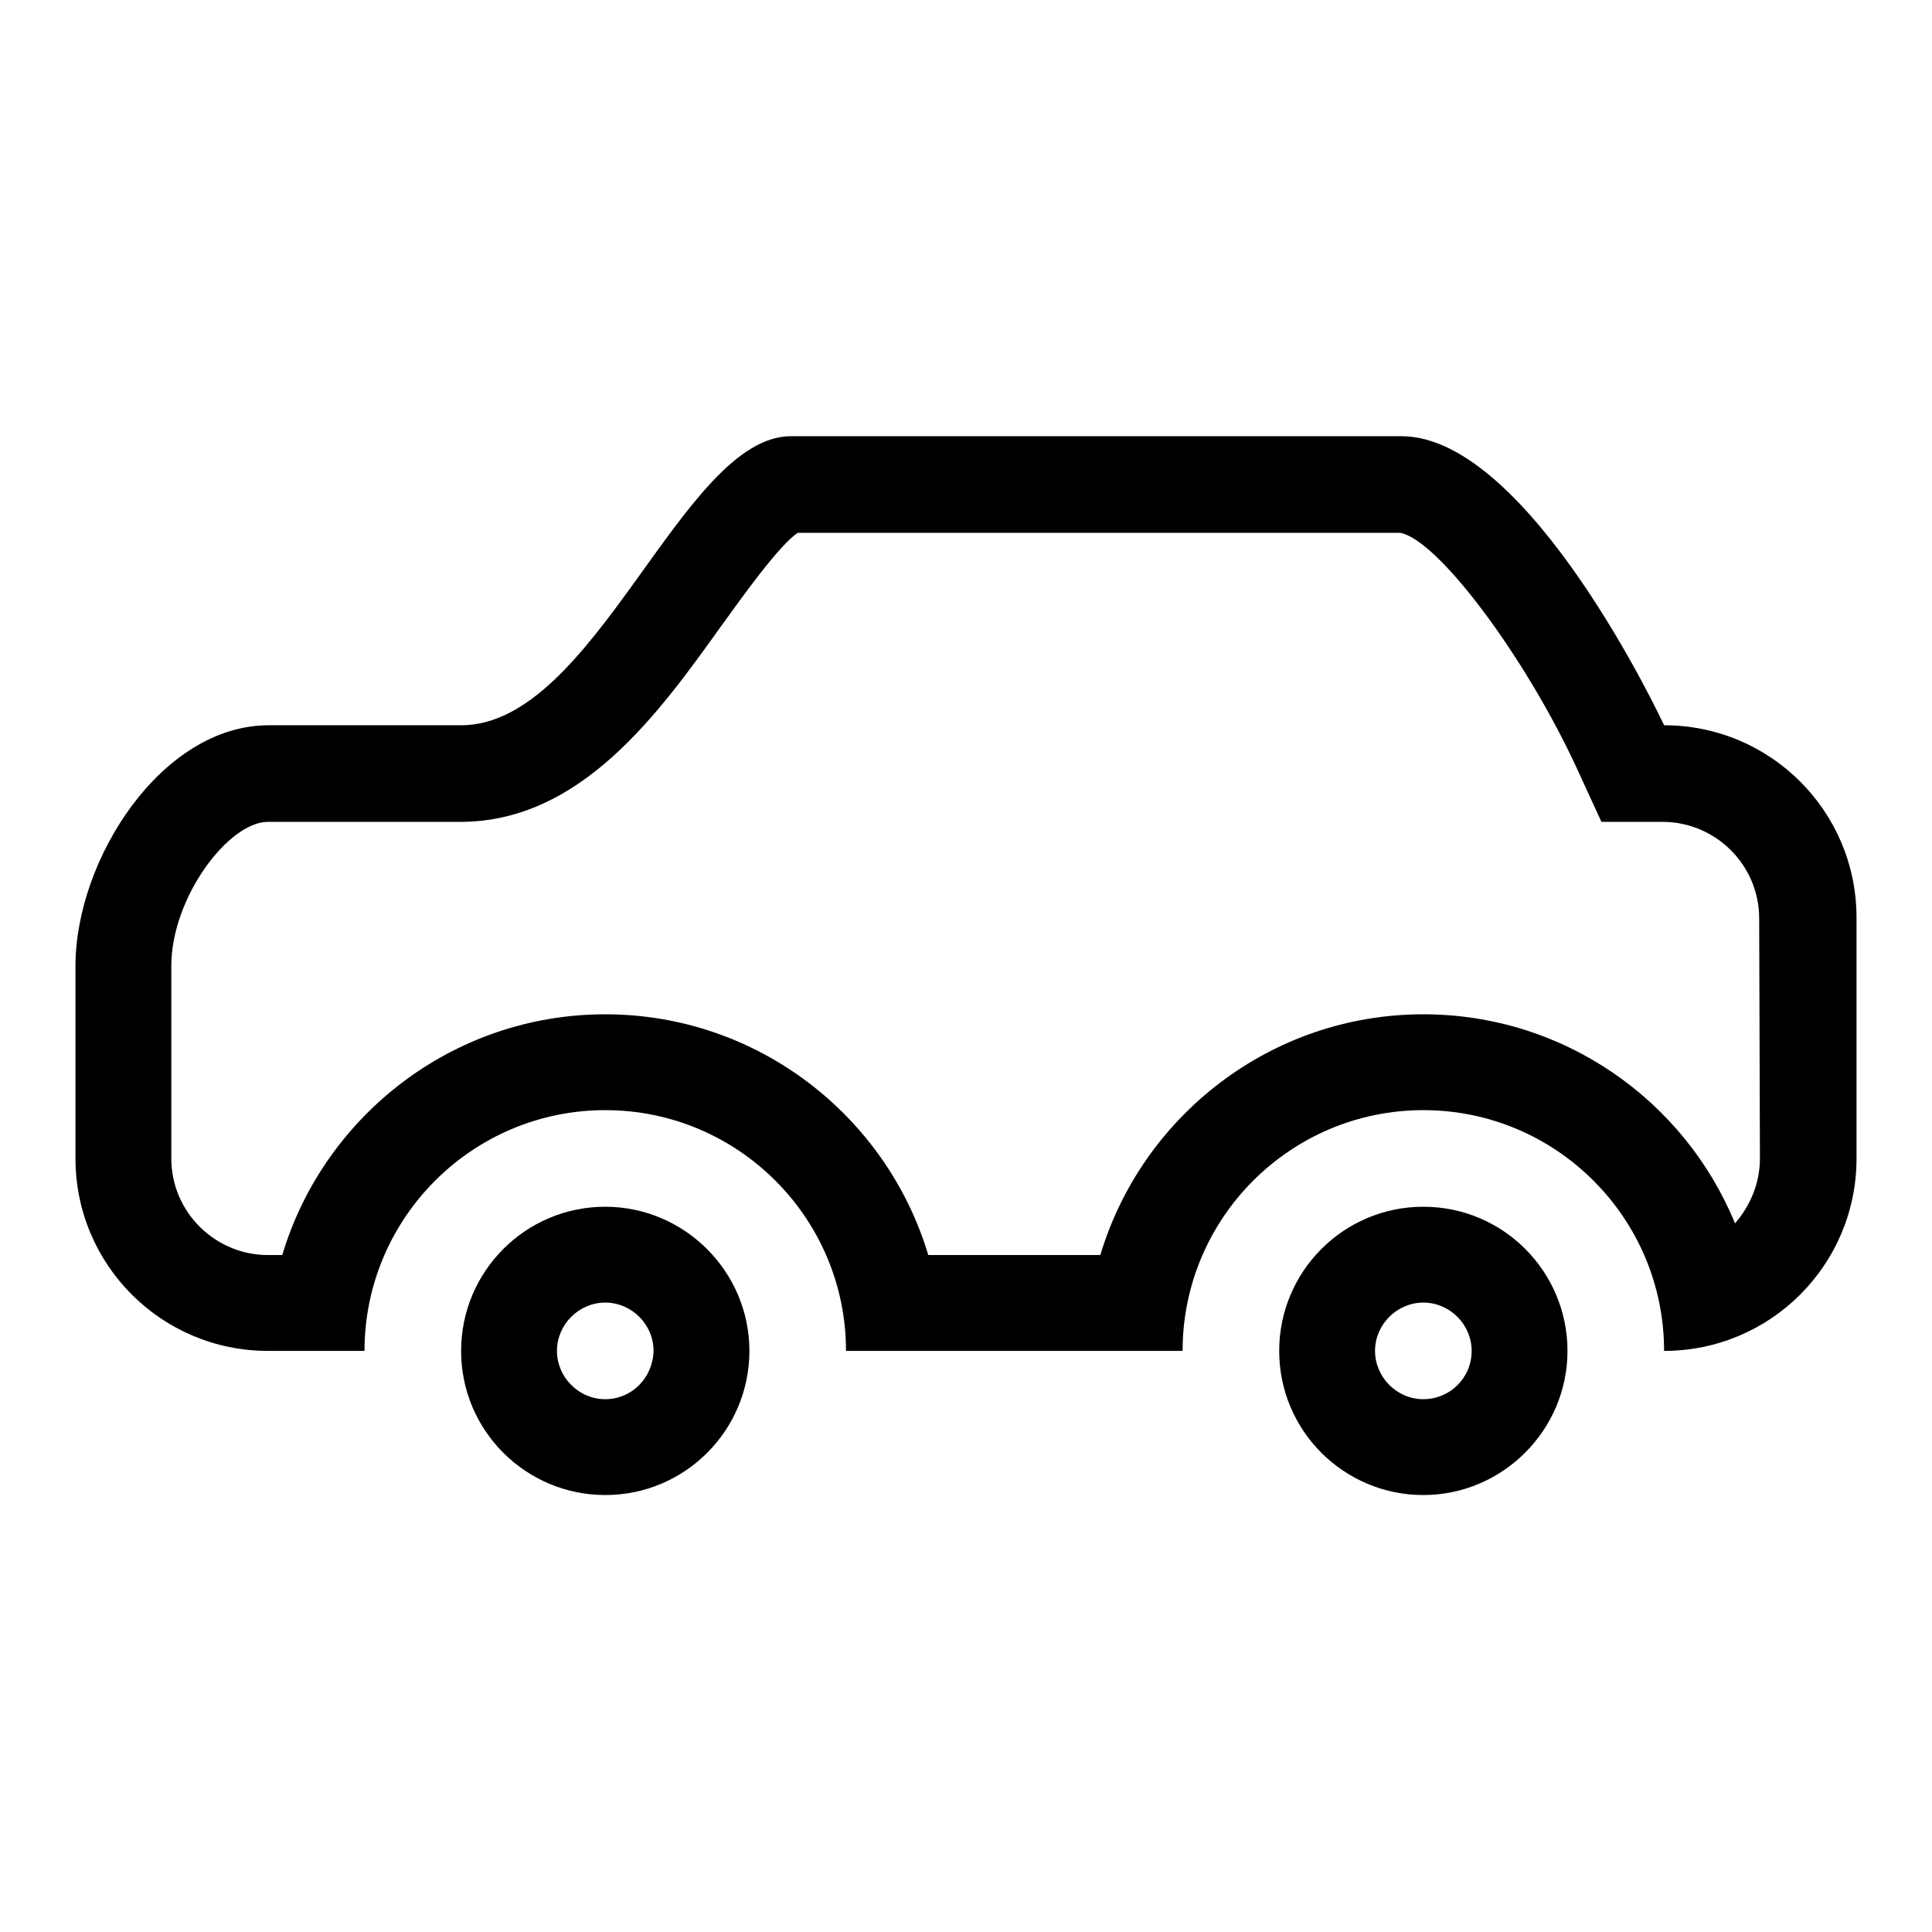
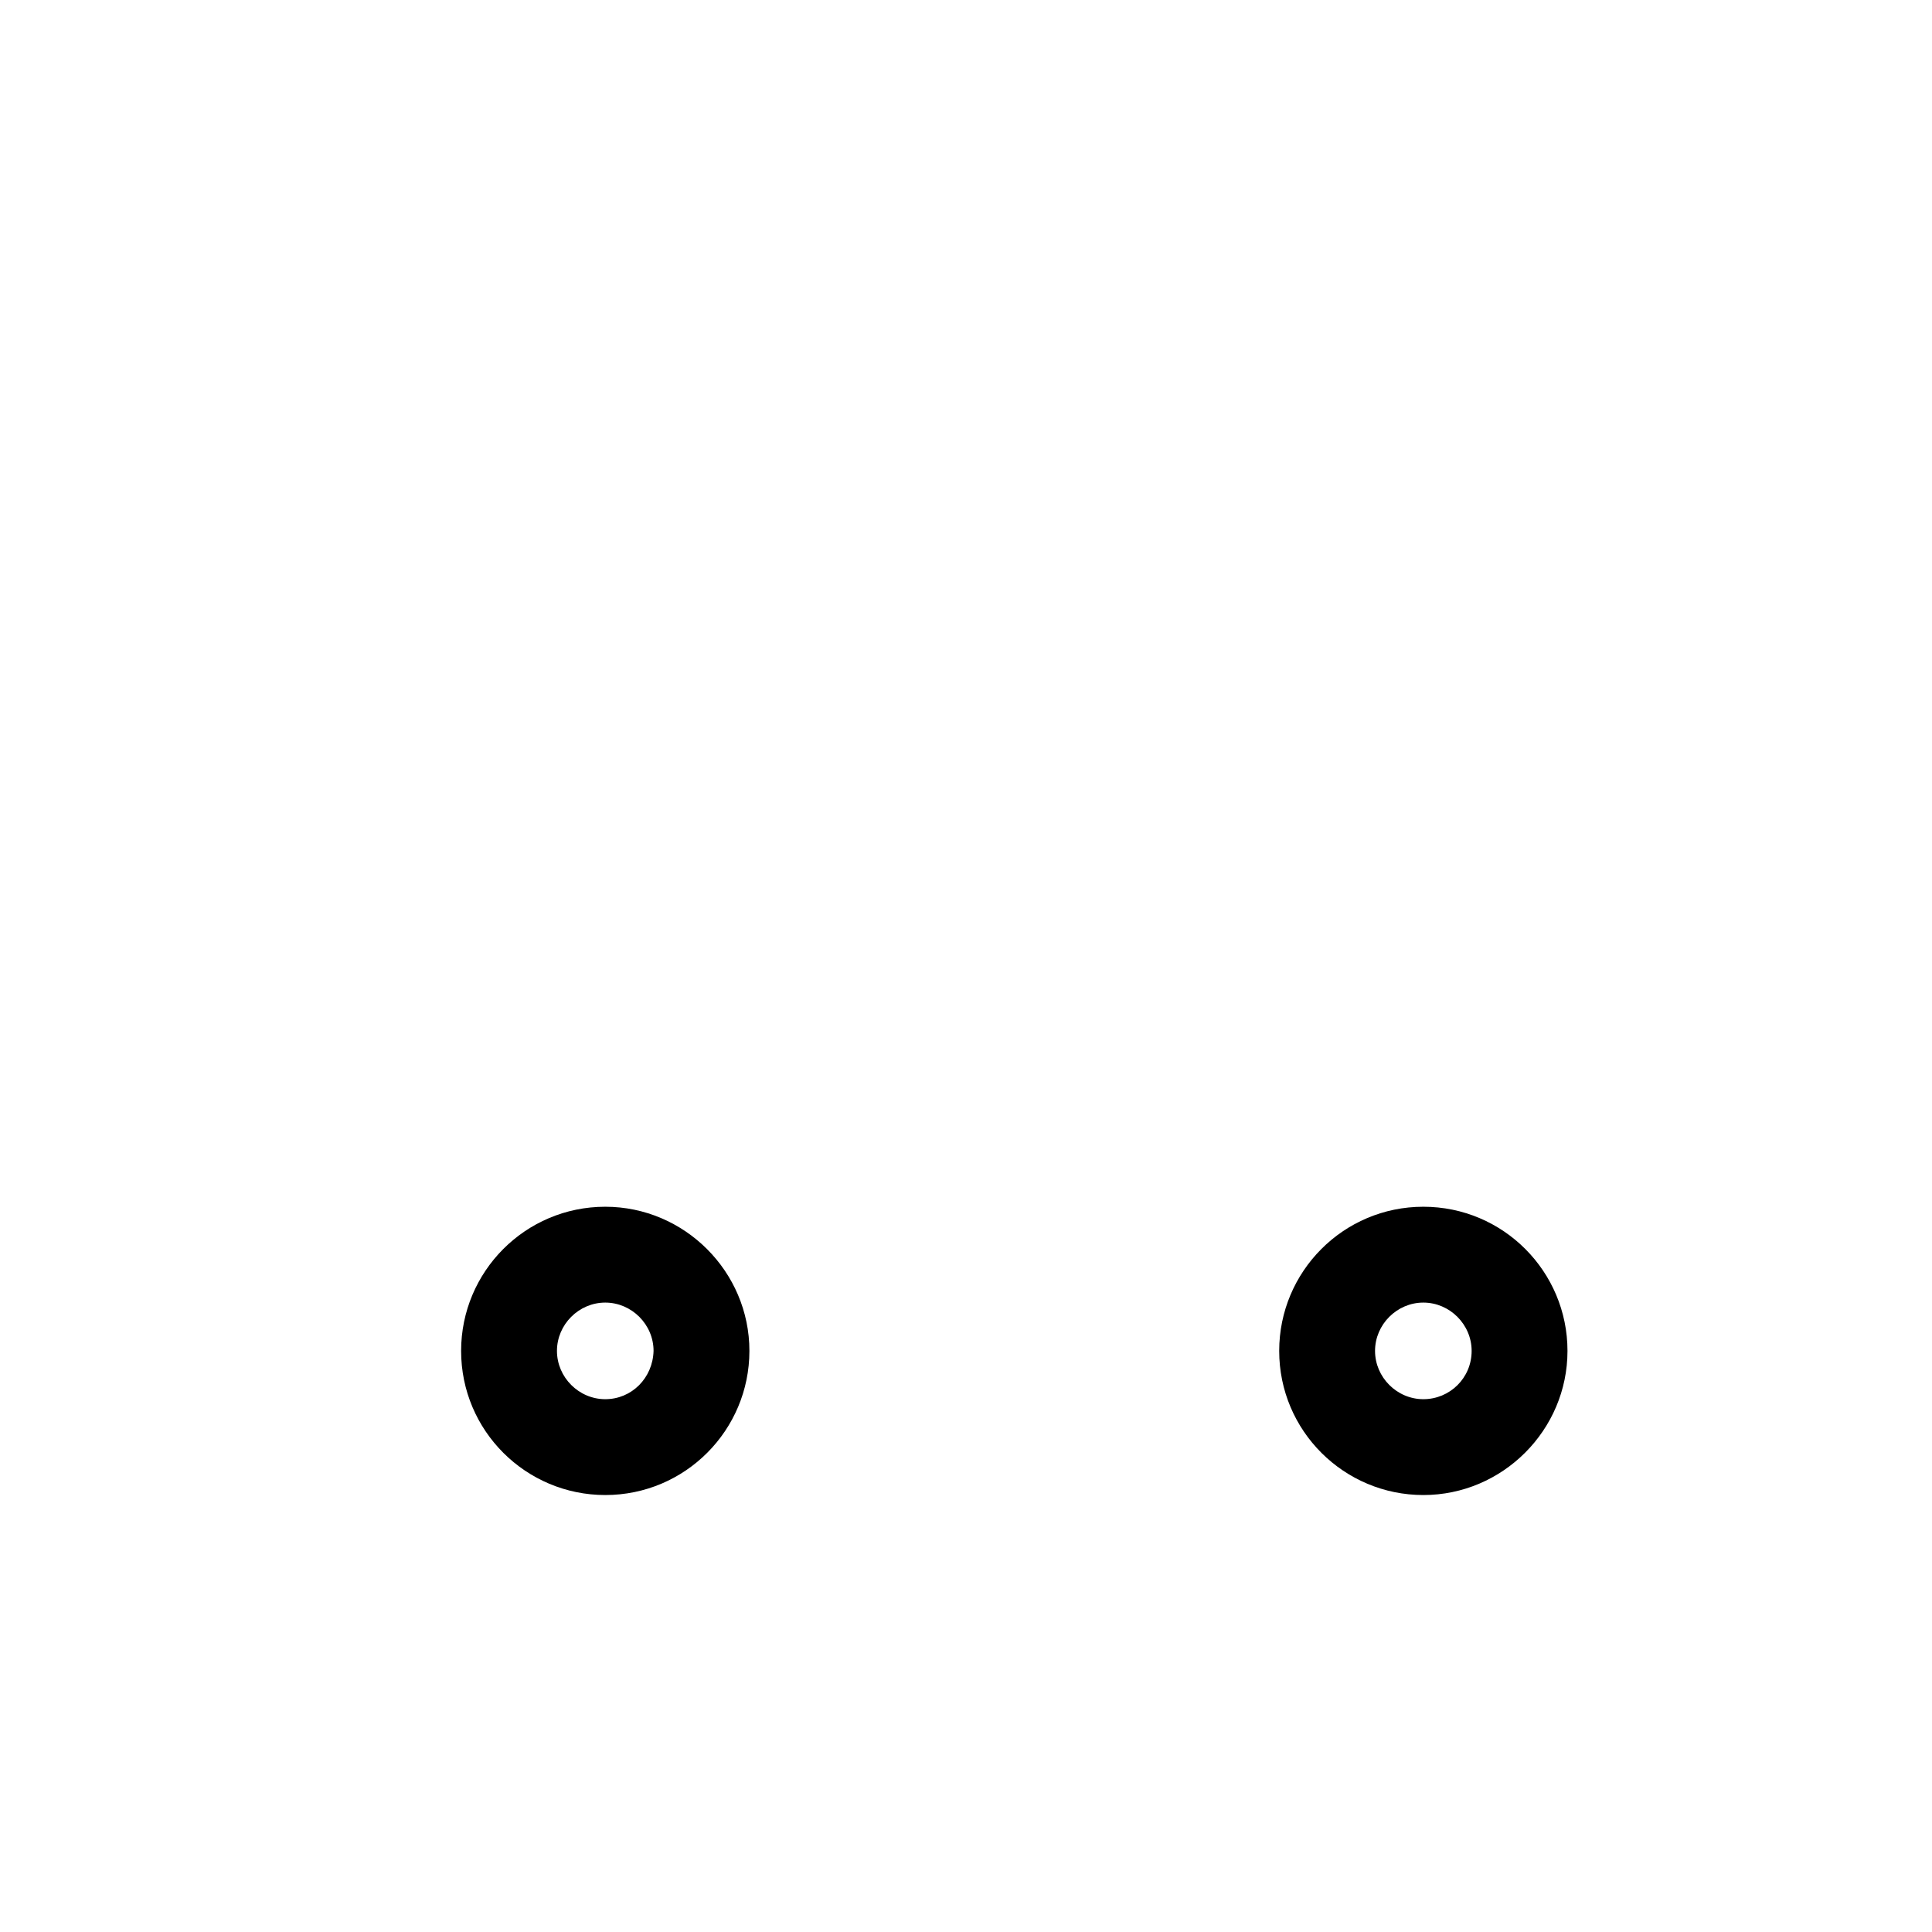
<svg xmlns="http://www.w3.org/2000/svg" version="1.1" x="0px" y="0px" viewBox="0 0 256 256" enable-background="new 0 0 256 256" xml:space="preserve">
  <g>
    <g>
      <g>
        <g>
          <path fill="#000000" d="M80.2,159.9c-10.6,0-19.1,8.6-19.1,19.1c0,10.6,8.6,19.1,19.1,19.1c10.6,0,19.1-8.6,19.1-19.1C99.3,168.5,90.7,159.9,80.2,159.9z M80.2,185.4c-3.5,0-6.4-2.9-6.4-6.4c0-3.5,2.9-6.4,6.4-6.4c3.5,0,6.4,2.9,6.4,6.4C86.5,182.6,83.7,185.4,80.2,185.4z" />
          <path fill="#000000" d="M188.6,159.9c-10.6,0-19.1,8.6-19.1,19.1c0,10.6,8.6,19.1,19.1,19.1s19.1-8.6,19.1-19.1C207.7,168.5,199.2,159.9,188.6,159.9z M188.6,185.4c-3.5,0-6.4-2.9-6.4-6.4c0-3.5,2.9-6.4,6.4-6.4c3.5,0,6.4,2.9,6.4,6.4C195,182.6,192.1,185.4,188.6,185.4z" />
-           <path fill="#000000" d="M220.5,96.1c0,0-17.8-38.3-34.8-38.3h-80.9c-14.4,0-25.9,38.3-43.7,38.3c-12.4,0-25.5,0-25.5,0C21.4,96.1,10,113.9,10,128v25.5c0,14.1,11.4,25.5,25.5,25.5c0,0,4.8,0,12.8,0c0-17.6,14.3-31.9,31.9-31.9c17.6,0,31.9,14.3,31.9,31.9h44.6c0-17.6,14.3-31.9,31.9-31.9c17.6,0,31.9,14.3,31.9,31.9c14.1,0,25.5-11.4,25.5-25.5v-31.9C246,107.5,234.6,96.1,220.5,96.1z M233.2,153.5c0,3.3-1.3,6.3-3.3,8.6c-6.7-16.3-22.7-27.7-41.3-27.7c-20.2,0-37.3,13.5-42.8,31.9H123c-5.5-18.4-22.6-31.9-42.8-31.9c-20.2,0-37.3,13.5-42.8,31.9h-1.9c-7,0-12.8-5.7-12.8-12.8V128c0-9.1,7.6-19.1,12.8-19.1h25.5c16,0,26.3-14.4,34.6-26c2.9-4,7.6-10.6,10.1-12.3h79.8c4.9,0.8,16.4,16.1,23.3,30.9l3.4,7.4h8.1c7,0,12.8,5.7,12.8,12.8L233.2,153.5L233.2,153.5L233.2,153.5z" />
        </g>
      </g>
      <g />
      <g />
      <g />
      <g />
      <g />
      <g />
      <g />
      <g />
      <g />
      <g />
      <g />
      <g />
      <g />
      <g />
      <g />
    </g>
  </g>
</svg>